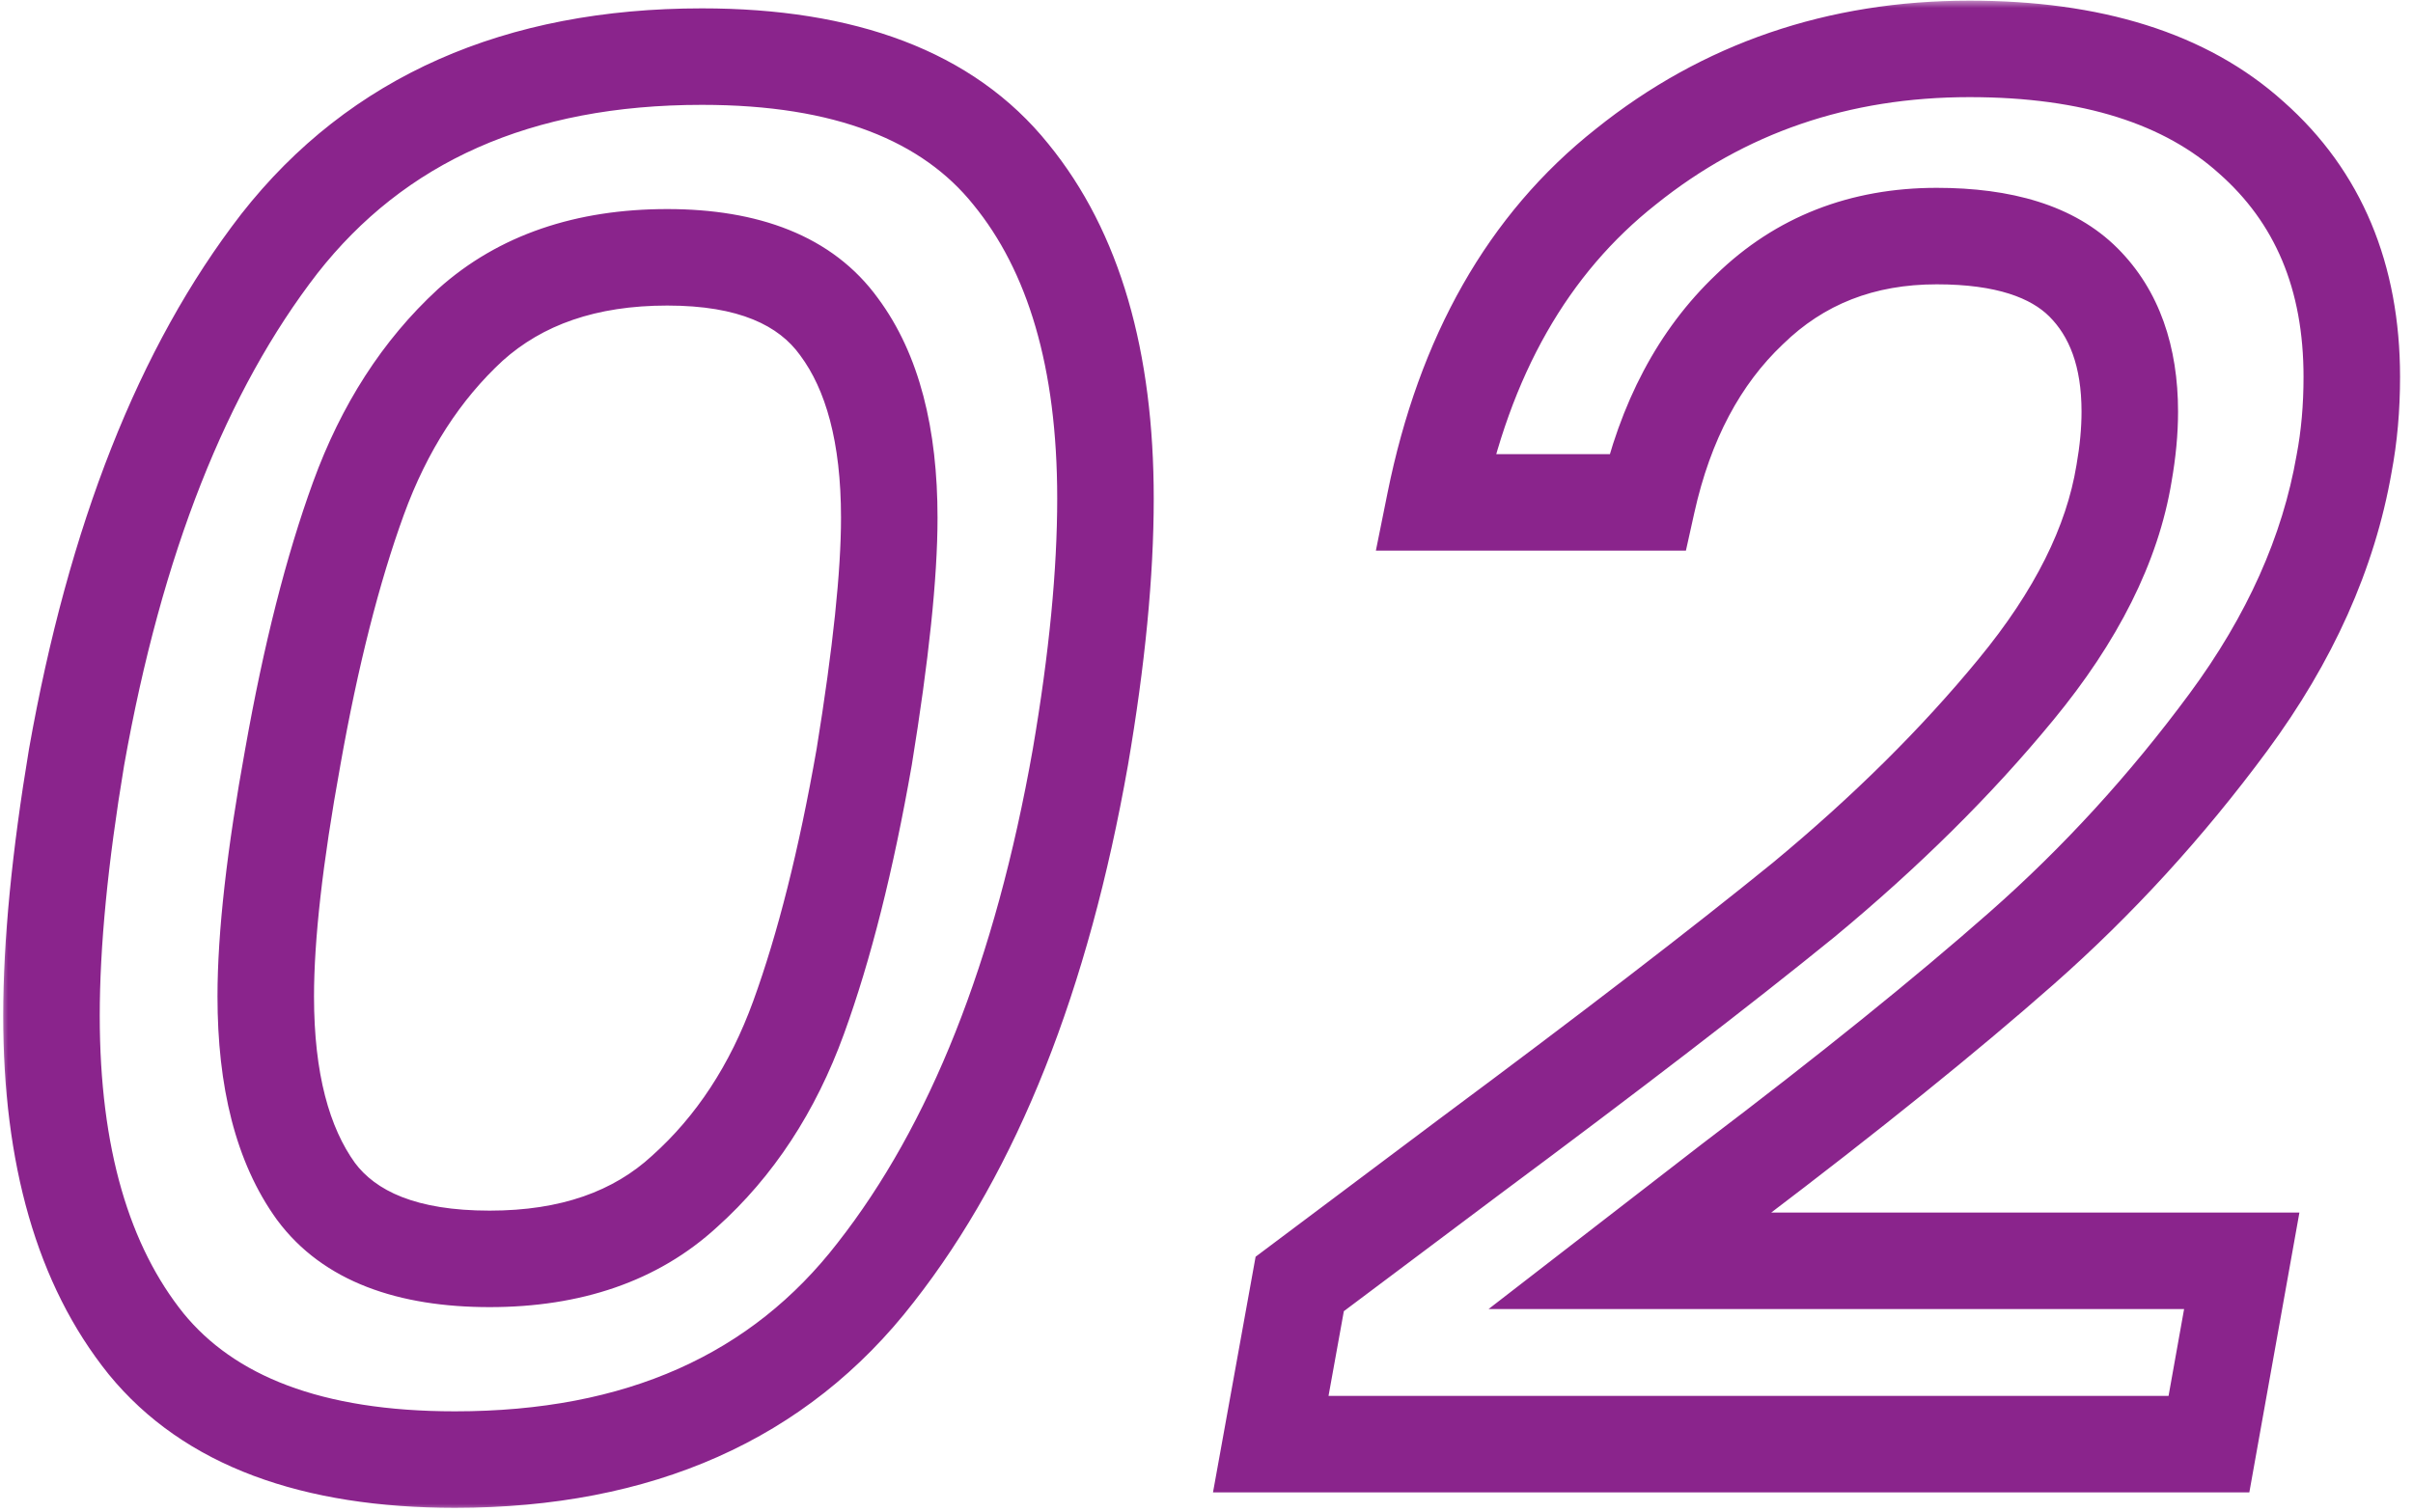
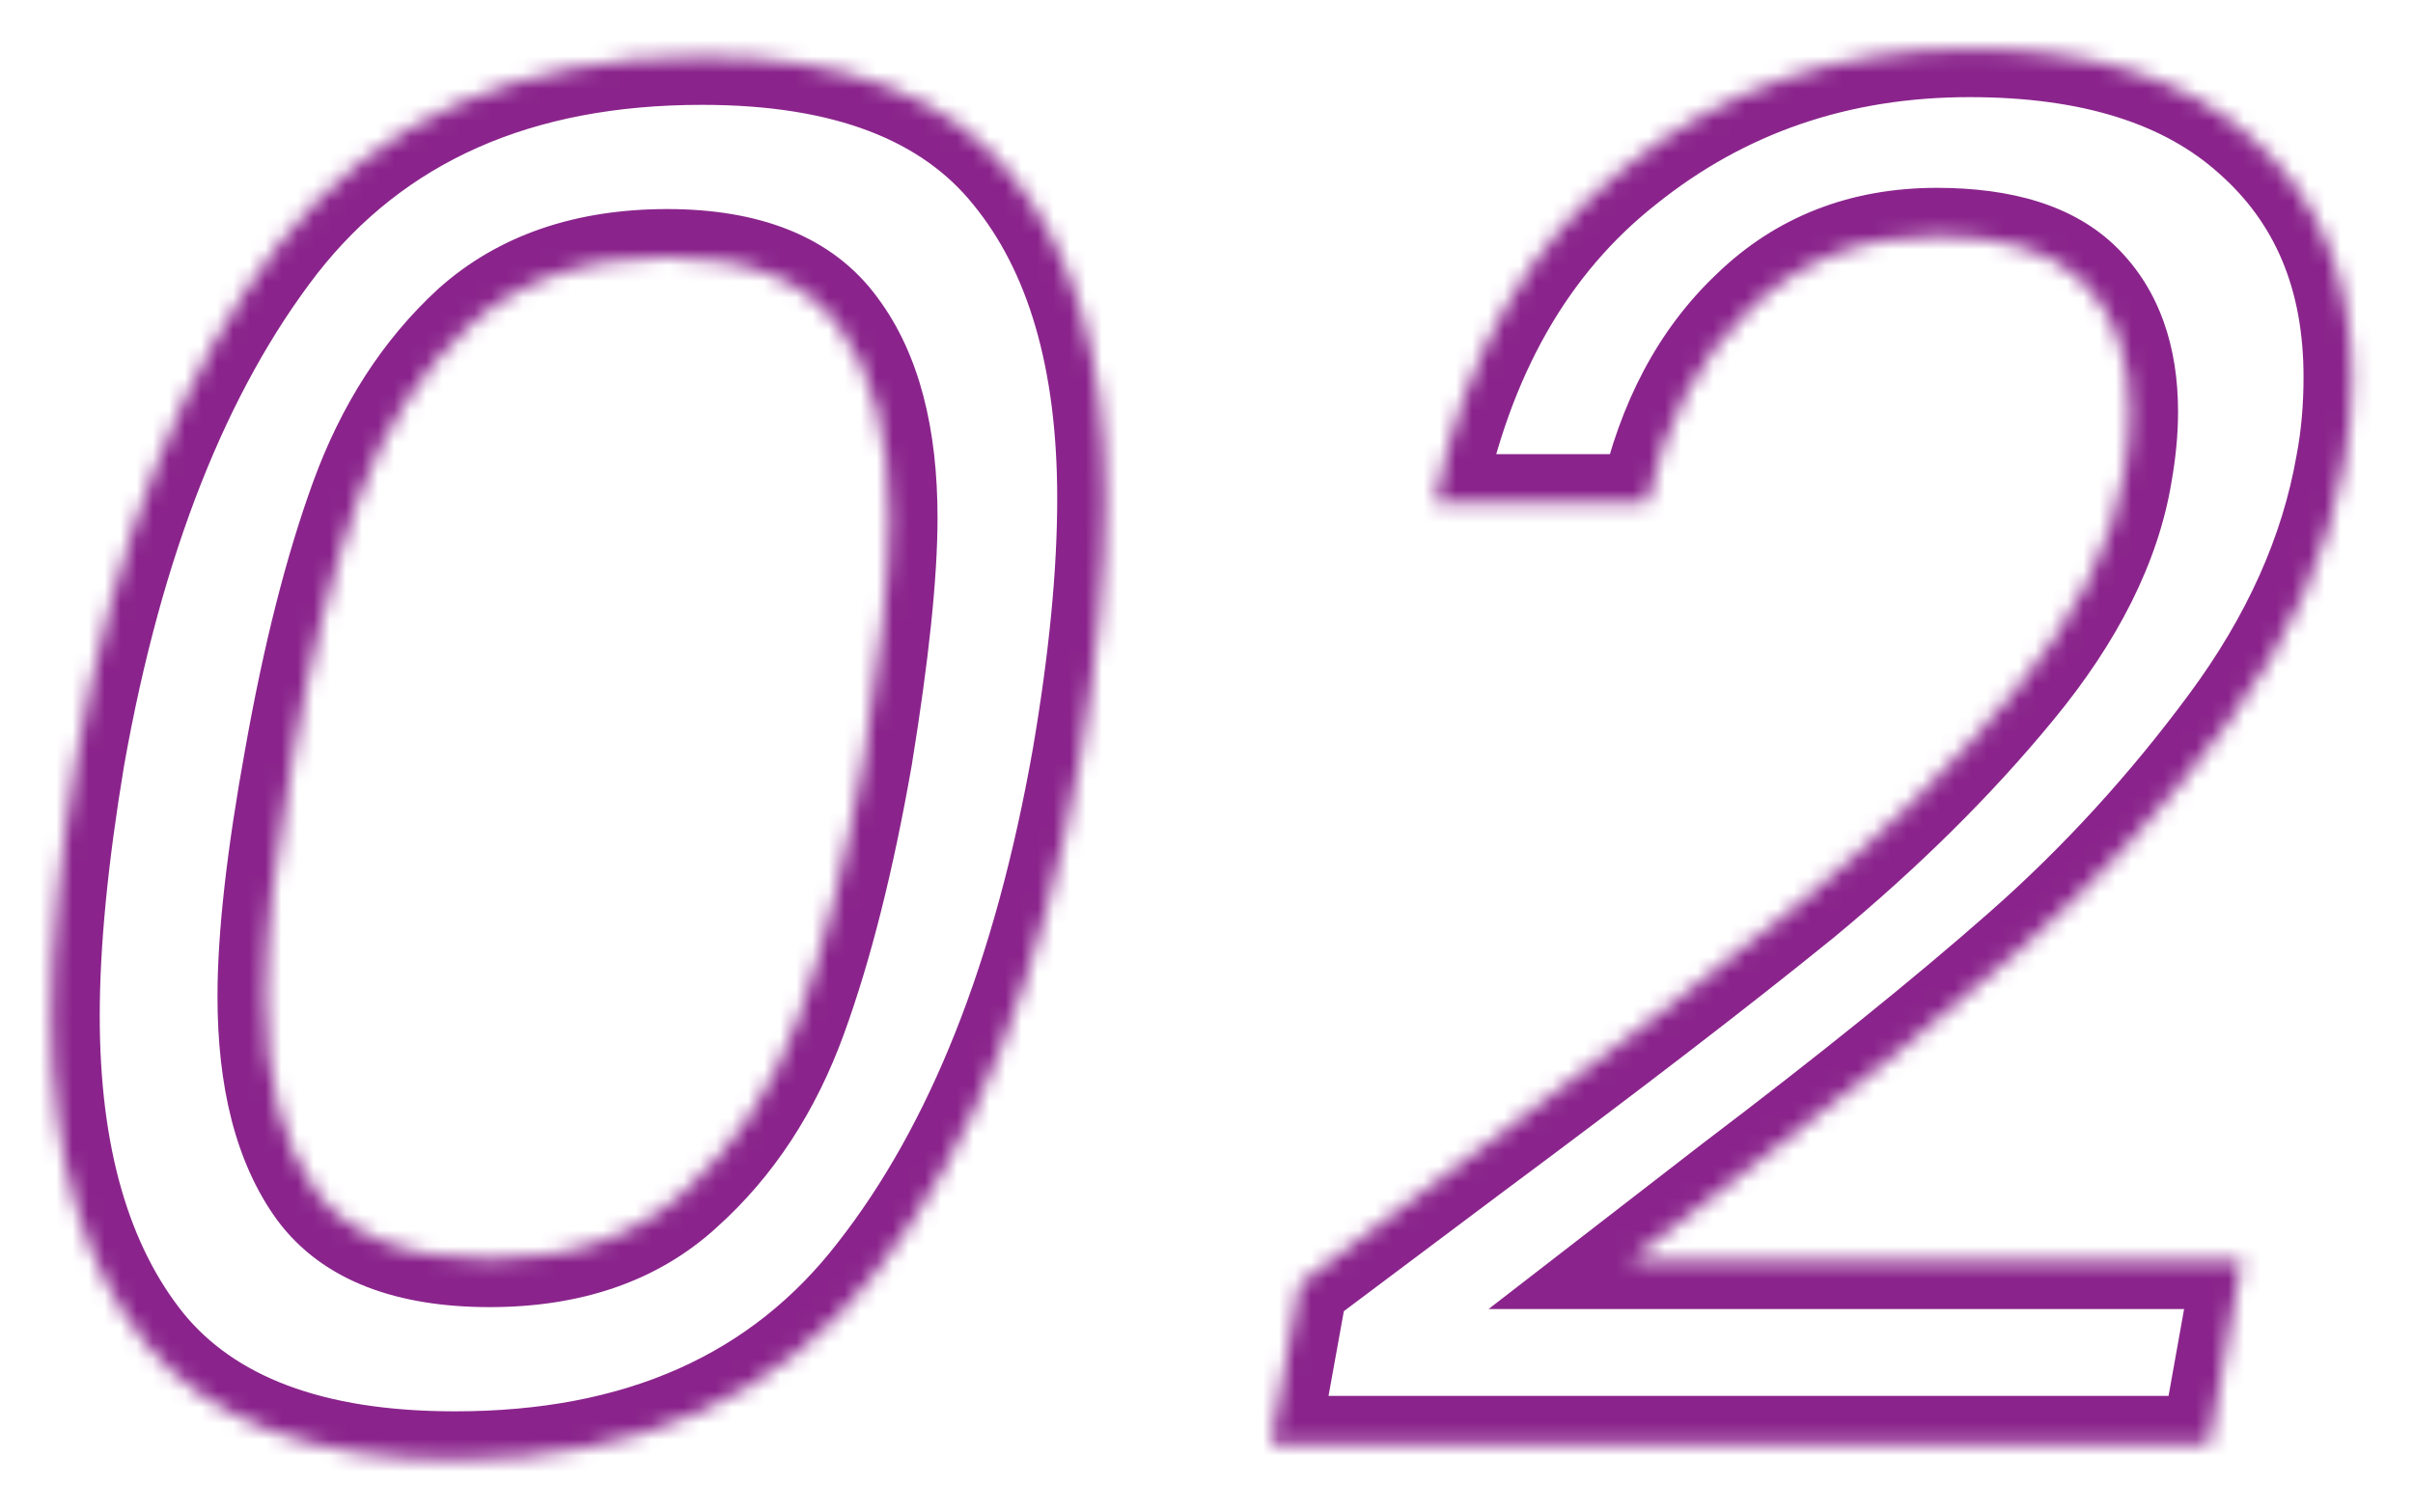
<svg xmlns="http://www.w3.org/2000/svg" width="150" height="94" viewBox="0 0 150 94" fill="none">
  <mask id="path-1-outside-1_81_247" maskUnits="userSpaceOnUse" x="0" y="0" width="150" height="94" fill="black">
-     <rect fill="white" width="150" height="94" />
    <path d="M4.76 47.08C7.16 33.56 11.36 22.92 17.36 15.16C23.44 7.4 32.2 3.52 43.64 3.52C52.52 3.52 58.92 5.96 62.84 10.84C66.76 15.64 68.72 22.36 68.72 31C68.72 35.64 68.2 41 67.16 47.08C64.76 60.68 60.52 71.36 54.44 79.12C48.44 86.88 39.72 90.76 28.28 90.76C19.4 90.76 13 88.36 9.08 83.56C5.16 78.68 3.2 71.88 3.2 63.16C3.2 58.68 3.72 53.32 4.76 47.08ZM53.72 47.08C54.76 40.68 55.28 35.72 55.28 32.2C55.28 27.08 54.24 23.12 52.16 20.32C50.08 17.44 46.52 16 41.48 16C36.44 16 32.36 17.4 29.24 20.2C26.2 23 23.88 26.6 22.28 31C20.68 35.4 19.32 40.76 18.2 47.08C17.08 53.24 16.52 58.2 16.52 61.96C16.52 67.16 17.56 71.2 19.64 74.08C21.72 76.88 25.32 78.28 30.44 78.28C35.48 78.28 39.52 76.88 42.56 74.08C45.68 71.28 48.04 67.68 49.64 63.28C51.24 58.88 52.6 53.48 53.72 47.08ZM91.355 71.92C100.075 65.44 106.995 60.12 112.115 55.96C117.235 51.72 121.635 47.36 125.315 42.88C129.075 38.32 131.315 33.84 132.035 29.44C132.275 28.08 132.395 26.8 132.395 25.6C132.395 22.16 131.435 19.48 129.515 17.56C127.595 15.64 124.555 14.68 120.395 14.68C115.755 14.68 111.875 16.2 108.755 19.24C105.635 22.2 103.515 26.2 102.395 31.24H89.195C91.035 22.12 94.995 15.16 101.075 10.36C107.155 5.48 114.275 3.04 122.435 3.04C130.035 3.04 135.875 4.88 139.955 8.56C144.115 12.24 146.195 17.2 146.195 23.44C146.195 25.36 146.035 27.16 145.715 28.84C144.755 34.36 142.355 39.72 138.515 44.92C134.675 50.12 130.395 54.8 125.675 58.96C120.955 63.12 114.955 67.96 107.675 73.48L101.315 78.4H139.355L137.315 89.8H78.995L80.795 79.84L91.355 71.92Z" />
  </mask>
  <path d="M4.76 47.08L1.806 46.556L1.803 46.571L1.801 46.587L4.76 47.08ZM17.36 15.16L14.998 13.31L14.993 13.317L14.987 13.325L17.36 15.16ZM62.84 10.84L60.501 12.719L60.509 12.728L60.516 12.738L62.84 10.84ZM67.16 47.08L70.114 47.601L70.116 47.594L70.117 47.586L67.16 47.08ZM54.44 79.12L52.078 77.27L52.073 77.277L52.067 77.285L54.44 79.12ZM9.08 83.56L6.741 85.439L6.749 85.448L6.756 85.458L9.08 83.56ZM53.72 47.08L56.675 47.597L56.678 47.579L56.681 47.561L53.72 47.08ZM52.16 20.32L49.728 22.076L49.74 22.093L49.752 22.109L52.16 20.32ZM29.24 20.2L27.236 17.967L27.222 17.98L27.208 17.993L29.24 20.2ZM22.28 31L25.099 32.025L22.28 31ZM18.2 47.08L21.152 47.617L21.154 47.603L18.2 47.08ZM19.64 74.08L17.208 75.837L17.22 75.853L17.232 75.869L19.64 74.08ZM42.56 74.08L40.556 71.847L40.542 71.86L40.528 71.873L42.56 74.08ZM49.64 63.28L52.459 64.305L49.64 63.28ZM4.76 47.08L7.714 47.604C10.061 34.382 14.124 24.249 19.733 16.995L17.36 15.16L14.987 13.325C8.595 21.591 4.259 32.738 1.806 46.556L4.76 47.08ZM17.36 15.16L19.721 17.01C25.137 10.098 32.955 6.52 43.64 6.52V3.52V0.52C31.445 0.52 21.743 4.702 14.998 13.31L17.36 15.16ZM43.64 3.52V6.52C52.009 6.52 57.36 8.809 60.501 12.719L62.84 10.84L65.179 8.961C60.48 3.111 53.031 0.52 43.64 0.52V3.52ZM62.84 10.84L60.516 12.738C63.855 16.825 65.72 22.782 65.72 31H68.72H71.72C71.72 21.938 69.665 14.455 65.164 8.942L62.84 10.84ZM68.72 31H65.72C65.72 35.426 65.223 40.61 64.203 46.574L67.16 47.08L70.117 47.586C71.177 41.39 71.72 35.854 71.72 31H68.72ZM67.16 47.08L64.206 46.559C61.859 59.857 57.758 70.021 52.078 77.27L54.44 79.12L56.801 80.97C63.282 72.699 67.661 61.503 70.114 47.601L67.16 47.08ZM54.44 79.12L52.067 77.285C46.733 84.183 38.965 87.76 28.28 87.76V90.76V93.76C40.475 93.76 50.147 89.577 56.813 80.955L54.44 79.12ZM28.28 90.76V87.76C19.895 87.76 14.539 85.502 11.404 81.662L9.08 83.56L6.756 85.458C11.461 91.218 18.905 93.76 28.28 93.76V90.76ZM9.08 83.56L11.419 81.681C8.067 77.509 6.2 71.462 6.2 63.16H3.2H0.2C0.2 72.299 2.253 79.851 6.741 85.439L9.08 83.56ZM3.2 63.16H6.2C6.2 58.897 6.696 53.711 7.719 47.573L4.76 47.08L1.801 46.587C0.744 52.929 0.2 58.463 0.2 63.16H3.2ZM53.72 47.08L56.681 47.561C57.729 41.111 58.28 35.963 58.28 32.2H55.28H52.28C52.28 35.477 51.791 40.249 50.759 46.599L53.72 47.08ZM55.28 32.2H58.28C58.28 26.724 57.175 22.04 54.568 18.531L52.16 20.32L49.752 22.109C51.305 24.2 52.28 27.436 52.28 32.2H55.28ZM52.16 20.32L54.592 18.564C51.736 14.609 47.053 13 41.48 13V16V19C45.987 19 48.424 20.271 49.728 22.076L52.16 20.32ZM41.48 16V13C35.858 13 31.014 14.577 27.236 17.967L29.24 20.2L31.244 22.433C33.706 20.223 37.022 19 41.48 19V16ZM29.24 20.2L27.208 17.993C23.77 21.16 21.203 25.184 19.461 29.975L22.28 31L25.099 32.025C26.557 28.016 28.63 24.84 31.272 22.407L29.24 20.2ZM22.28 31L19.461 29.975C17.784 34.585 16.386 40.124 15.246 46.556L18.2 47.08L21.154 47.603C22.254 41.396 23.576 36.215 25.099 32.025L22.28 31ZM18.2 47.08L15.248 46.543C14.114 52.78 13.52 57.941 13.52 61.96H16.52H19.52C19.52 58.459 20.046 53.7 21.152 47.617L18.2 47.08ZM16.52 61.96H13.52C13.52 67.511 14.623 72.258 17.208 75.837L19.64 74.08L22.072 72.323C20.497 70.142 19.52 66.809 19.52 61.96H16.52ZM19.64 74.08L17.232 75.869C20.107 79.74 24.836 81.28 30.44 81.28V78.28V75.28C25.804 75.28 23.333 74.02 22.048 72.291L19.64 74.08ZM30.44 78.28V81.28C36.059 81.28 40.883 79.704 44.592 76.287L42.56 74.08L40.528 71.873C38.157 74.056 34.901 75.28 30.44 75.28V78.28ZM42.56 74.08L44.564 76.313C48.092 73.146 50.711 69.114 52.459 64.305L49.64 63.28L46.821 62.255C45.369 66.246 43.268 69.414 40.556 71.847L42.56 74.08ZM49.64 63.28L52.459 64.305C54.137 59.691 55.535 54.109 56.675 47.597L53.72 47.08L50.765 46.563C49.664 52.851 48.343 58.069 46.821 62.255L49.64 63.28ZM91.355 71.92L89.566 69.512L89.555 69.52L91.355 71.92ZM112.115 55.96L114.007 58.288L114.018 58.279L114.028 58.271L112.115 55.96ZM125.315 42.88L123 40.971L122.997 40.976L125.315 42.88ZM132.035 29.44L129.081 28.919L129.077 28.937L129.074 28.956L132.035 29.44ZM129.515 17.56L131.636 15.439V15.439L129.515 17.56ZM108.755 19.24L110.82 21.416L110.834 21.403L110.849 21.389L108.755 19.24ZM102.395 31.24V34.24H104.802L105.324 31.891L102.395 31.24ZM89.195 31.24L86.254 30.647L85.529 34.24H89.195V31.24ZM101.075 10.36L102.934 12.715L102.943 12.707L102.953 12.7L101.075 10.36ZM139.955 8.56L137.946 10.788L137.956 10.797L137.967 10.807L139.955 8.56ZM145.715 28.84L142.768 28.279L142.763 28.302L142.759 28.326L145.715 28.84ZM138.515 44.92L136.102 43.138L138.515 44.92ZM125.675 58.96L123.691 56.709L125.675 58.96ZM107.675 73.48L105.862 71.09L105.851 71.098L105.839 71.107L107.675 73.48ZM101.315 78.4L99.479 76.027L92.534 81.4H101.315V78.4ZM139.355 78.4L142.308 78.928L142.939 75.4H139.355V78.4ZM137.315 89.8V92.8H139.826L140.268 90.328L137.315 89.8ZM78.995 89.8L76.043 89.266L75.404 92.8H78.995V89.8ZM80.795 79.84L78.995 77.44L78.052 78.147L77.843 79.306L80.795 79.84ZM91.355 71.92L93.144 74.328C101.88 67.836 108.839 62.487 114.007 58.288L112.115 55.96L110.223 53.632C105.151 57.753 98.27 63.044 89.566 69.512L91.355 71.92ZM112.115 55.96L114.028 58.271C119.275 53.926 123.815 49.432 127.633 44.784L125.315 42.88L122.997 40.976C119.455 45.288 115.195 49.514 110.202 53.649L112.115 55.96ZM125.315 42.88L127.63 44.788C131.621 39.949 134.166 34.992 134.996 29.924L132.035 29.44L129.074 28.956C128.464 32.688 126.529 36.691 123 40.971L125.315 42.88ZM132.035 29.44L134.989 29.961C135.255 28.454 135.395 26.999 135.395 25.6H132.395H129.395C129.395 26.601 129.295 27.706 129.081 28.919L132.035 29.44ZM132.395 25.6H135.395C135.395 21.588 134.259 18.062 131.636 15.439L129.515 17.56L127.394 19.681C128.611 20.898 129.395 22.732 129.395 25.6H132.395ZM129.515 17.56L131.636 15.439C128.916 12.718 124.936 11.68 120.395 11.68V14.68V17.68C124.174 17.68 126.274 18.562 127.394 19.681L129.515 17.56ZM120.395 14.68V11.68C115.029 11.68 110.381 13.467 106.661 17.091L108.755 19.24L110.849 21.389C113.369 18.933 116.481 17.68 120.395 17.68V14.68ZM108.755 19.24L106.69 17.064C103.056 20.511 100.69 25.085 99.466 30.589L102.395 31.24L105.324 31.891C106.34 27.315 108.214 23.889 110.82 21.416L108.755 19.24ZM102.395 31.24V28.24H89.195V31.24V34.24H102.395V31.24ZM89.195 31.24L92.136 31.833C93.865 23.264 97.519 16.99 102.934 12.715L101.075 10.36L99.216 8.005C92.471 13.33 88.205 20.976 86.254 30.647L89.195 31.24ZM101.075 10.36L102.953 12.7C108.474 8.268 114.923 6.04 122.435 6.04V3.04V0.04C113.627 0.04 105.836 2.692 99.197 8.02L101.075 10.36ZM122.435 3.04V6.04C129.578 6.04 134.597 7.768 137.946 10.788L139.955 8.56L141.964 6.332C137.153 1.992 130.492 0.04 122.435 0.04V3.04ZM139.955 8.56L137.967 10.807C141.4 13.844 143.195 17.941 143.195 23.44H146.195H149.195C149.195 16.459 146.83 10.636 141.943 6.313L139.955 8.56ZM146.195 23.44H143.195C143.195 25.194 143.049 26.805 142.768 28.279L145.715 28.84L148.662 29.401C149.021 27.515 149.195 25.526 149.195 23.44H146.195ZM145.715 28.84L142.759 28.326C141.891 33.321 139.708 38.255 136.102 43.138L138.515 44.92L140.928 46.702C145.002 41.185 147.619 35.399 148.671 29.354L145.715 28.84ZM138.515 44.92L136.102 43.138C132.384 48.172 128.248 52.694 123.691 56.709L125.675 58.96L127.659 61.211C132.542 56.906 136.966 52.068 140.928 46.702L138.515 44.92ZM125.675 58.96L123.691 56.709C119.045 60.804 113.107 65.596 105.862 71.09L107.675 73.48L109.488 75.871C116.803 70.324 122.865 65.436 127.659 61.211L125.675 58.96ZM107.675 73.48L105.839 71.107L99.479 76.027L101.315 78.4L103.151 80.773L109.511 75.853L107.675 73.48ZM101.315 78.4V81.4H139.355V78.4V75.4H101.315V78.4ZM139.355 78.4L136.402 77.872L134.362 89.272L137.315 89.8L140.268 90.328L142.308 78.928L139.355 78.4ZM137.315 89.8V86.8H78.995V89.8V92.8H137.315V89.8ZM78.995 89.8L81.947 90.334L83.747 80.374L80.795 79.84L77.843 79.306L76.043 89.266L78.995 89.8ZM80.795 79.84L82.595 82.24L93.155 74.32L91.355 71.92L89.555 69.52L78.995 77.44L80.795 79.84Z" fill="#8A248C" mask="url(#path-1-outside-1_81_247)" />
</svg>